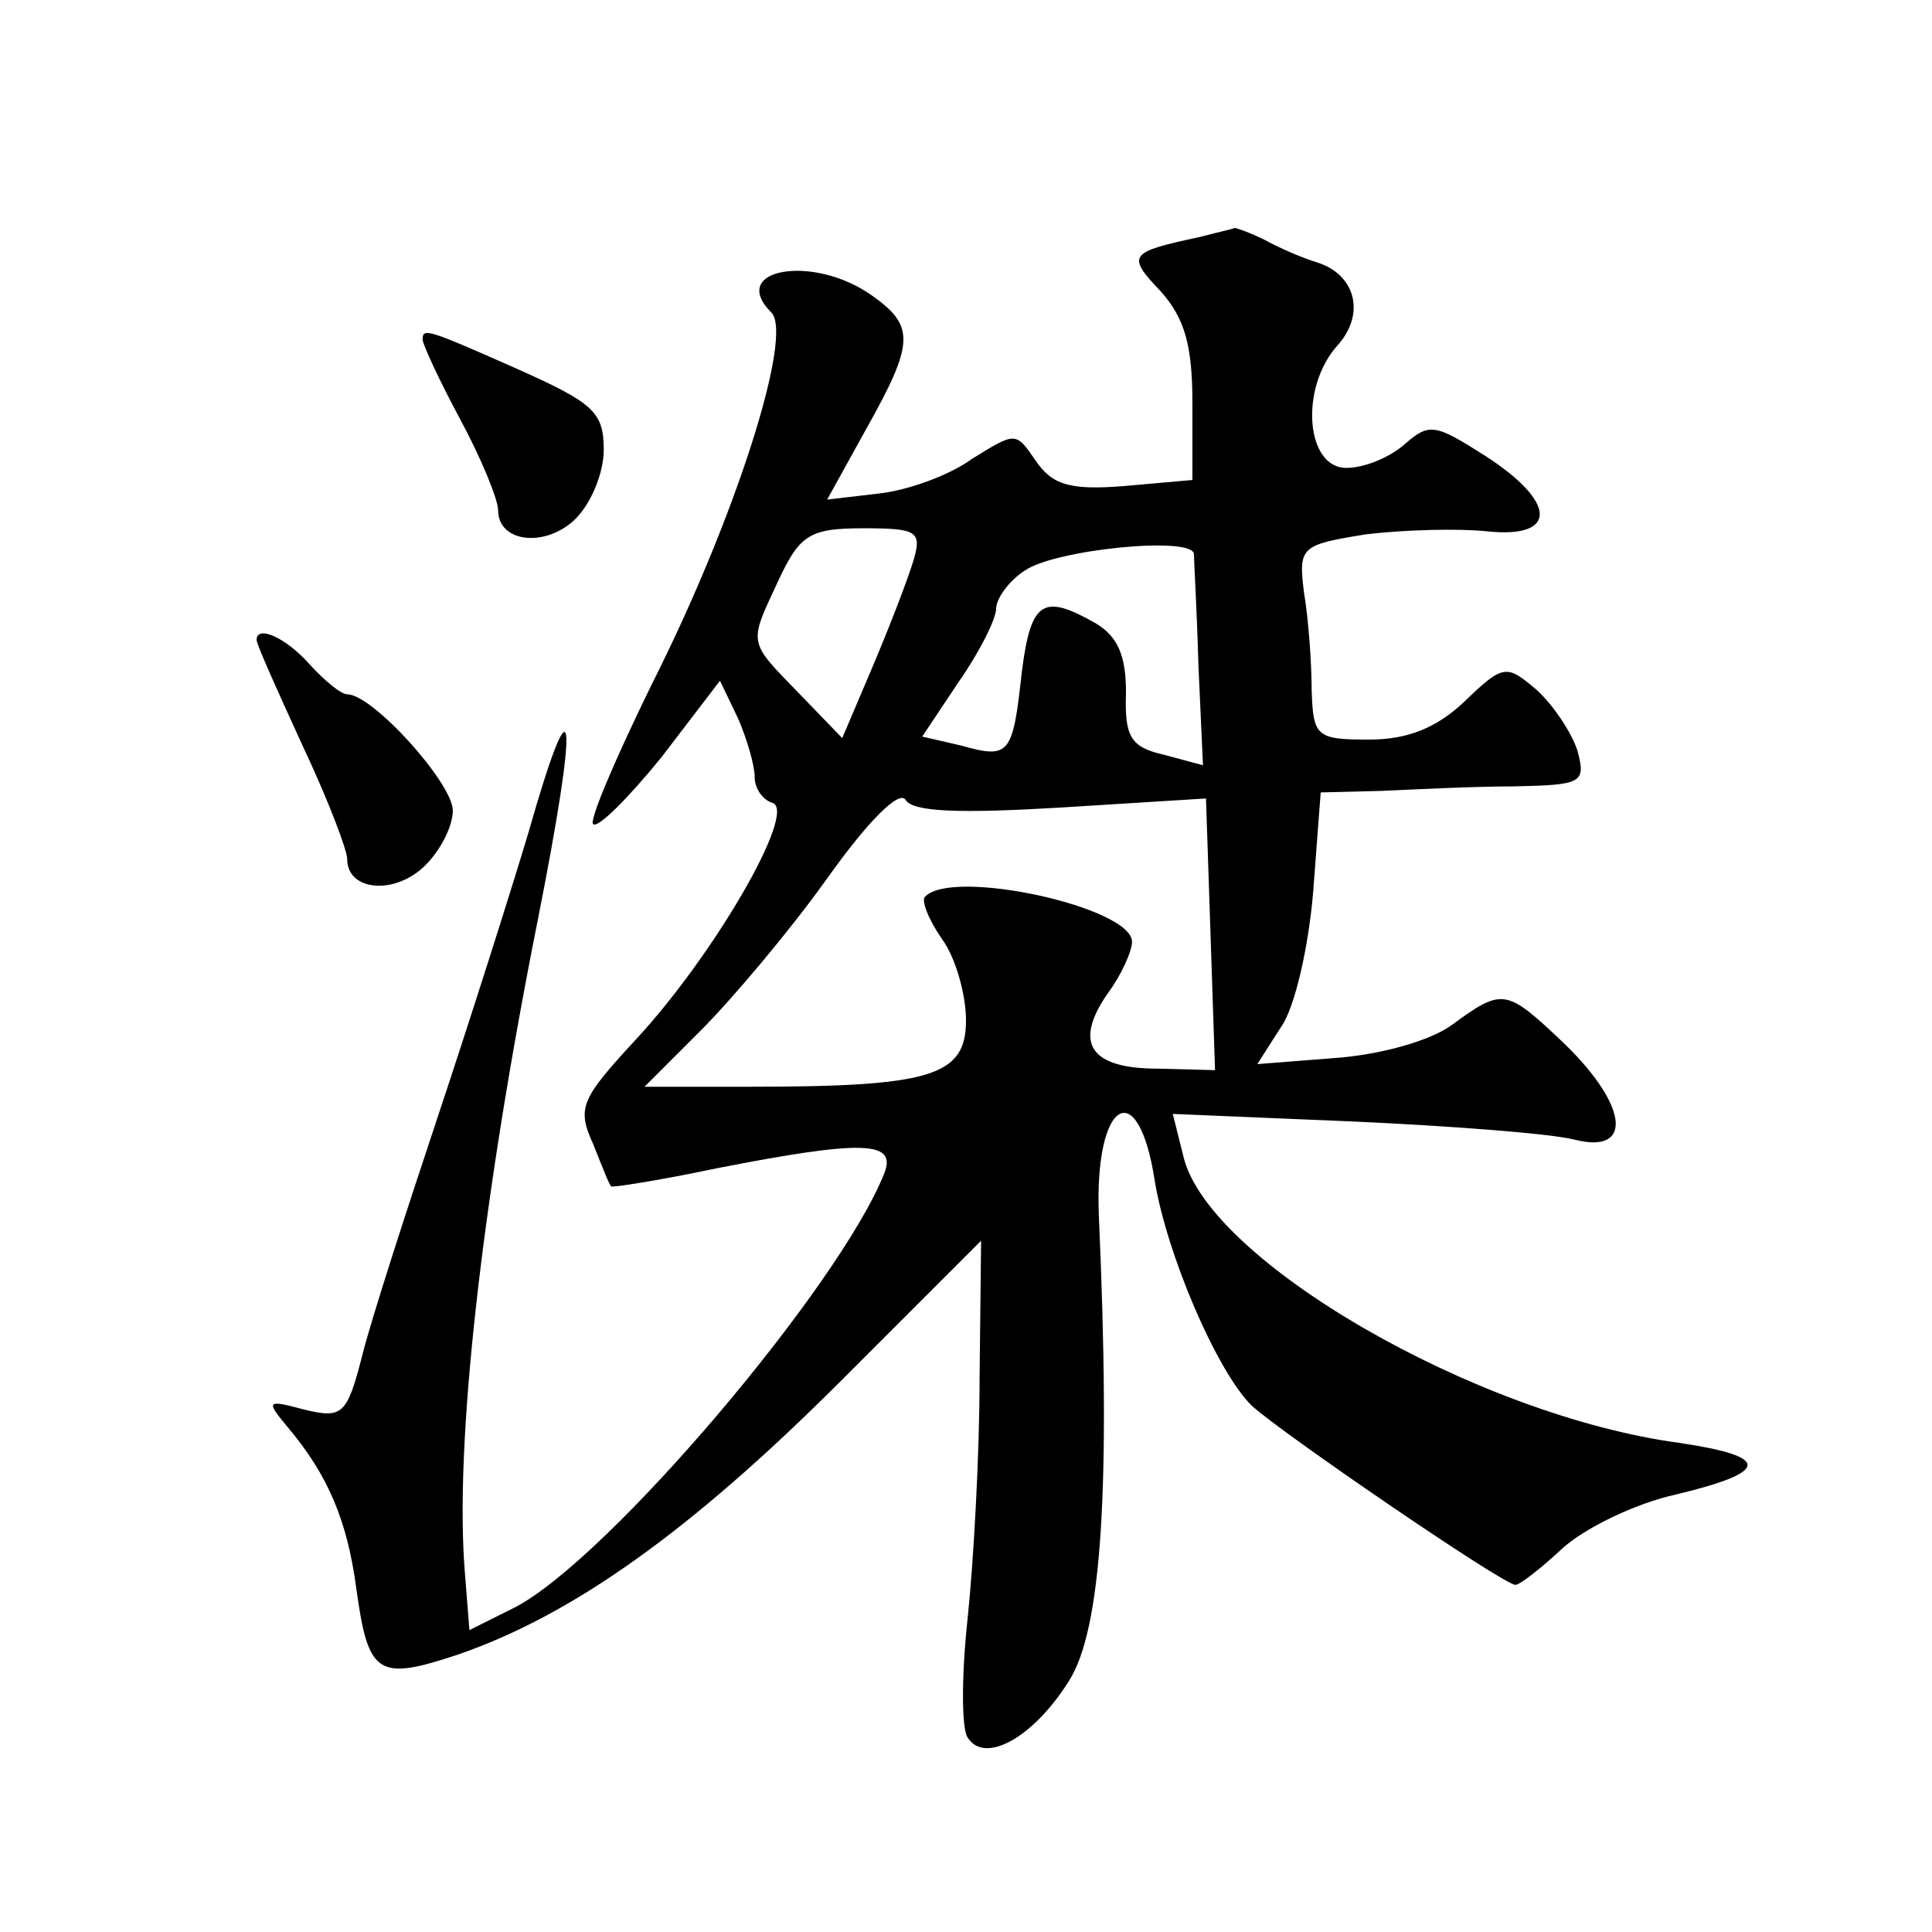
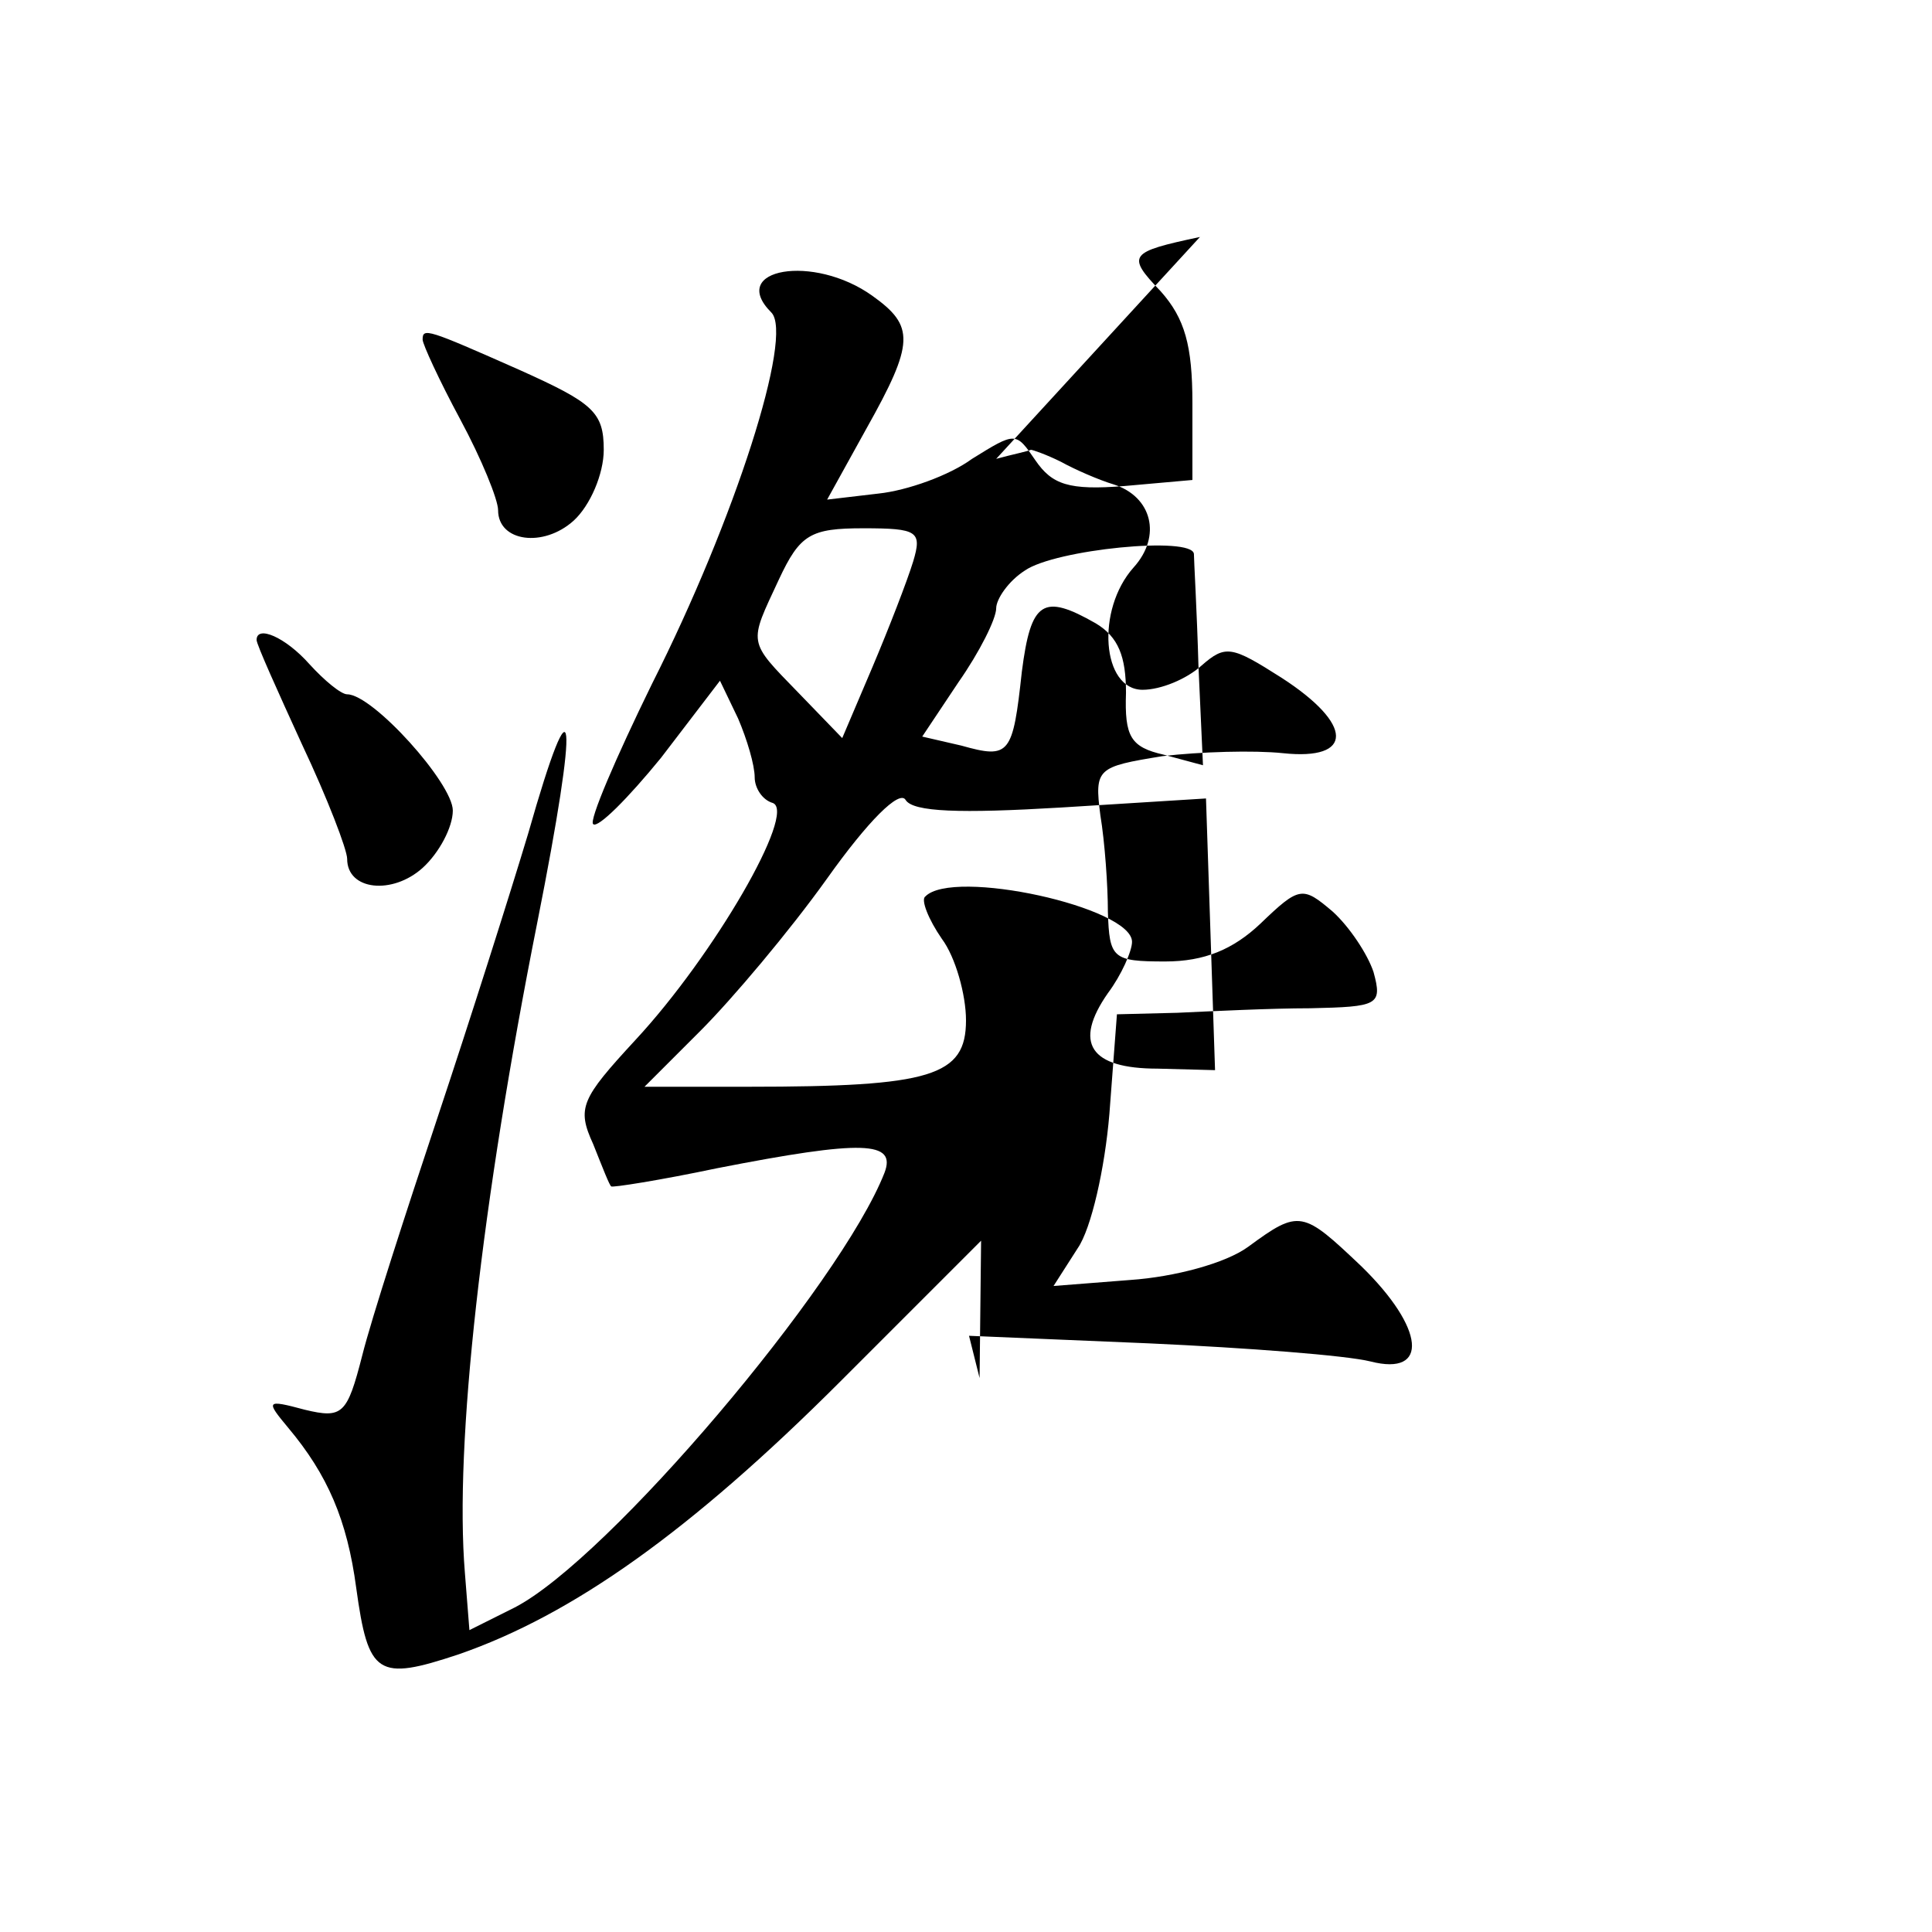
<svg xmlns="http://www.w3.org/2000/svg" version="1.0" width="128pt" height="128pt" viewBox="0 0 128 128" preserveAspectRatio="xMidYMid meet">
  <g transform="translate(0,128) scale(0.1,-0.1)" fill="#0" stroke="none">
-     <path d="M795 1123 c-47 -10 -49 -12 -26 -36 16 -18 21 -36 21 -74 l0 -51 -45 -4 c-37 -3 -48 1 -59 17 -13 19 -13 19 -42 1 -15 -11 -43 -21 -62 -23 l-34 -4 26 47 c32 57 32 68 4 88 -39 28 -96 18 -67 -11 15 -15 -24 -137 -79 -246 -24 -49 -42 -91 -39 -93 3 -3 23 17 45 44 l39 51 12 -25 c6 -14 11 -31 11 -39 0 -7 5 -15 12 -17 16 -6 -39 -101 -91 -157 -36 -39 -39 -45 -28 -69 6 -15 11 -28 12 -28 0 -1 32 4 70 12 97 19 119 18 111 -3 -29 -74 -183 -256 -245 -288 l-30 -15 -3 38 c-7 85 11 245 48 431 28 141 25 168 -6 59 -12 -40 -39 -125 -60 -188 -21 -63 -44 -134 -50 -158 -10 -39 -13 -42 -38 -36 -26 7 -26 6 -11 -12 26 -31 39 -61 45 -106 8 -58 14 -62 68 -44 75 26 153 81 253 181 l93 93 -1 -91 c0 -51 -4 -122 -8 -160 -4 -37 -4 -72 0 -78 11 -18 43 -1 67 37 22 34 28 129 20 309 -3 76 26 94 37 23 8 -49 41 -126 64 -149 18 -17 167 -119 175 -119 3 0 17 11 31 24 14 13 48 30 76 36 62 15 62 25 2 34 -135 18 -313 121 -329 190 l-7 28 119 -5 c66 -3 131 -8 147 -12 39 -10 36 22 -6 63 -39 37 -41 38 -75 13 -15 -11 -49 -20 -78 -22 l-51 -4 16 25 c9 13 18 53 21 89 l5 66 40 1 c22 1 62 3 88 3 45 1 48 2 42 24 -4 12 -16 30 -27 40 -20 17 -22 17 -48 -8 -18 -17 -37 -25 -63 -25 -35 0 -37 2 -38 33 0 17 -2 46 -5 64 -4 31 -2 32 41 39 25 3 61 4 80 2 47 -5 47 19 -1 50 -33 21 -37 22 -53 8 -10 -9 -27 -16 -39 -16 -27 0 -31 53 -6 81 19 21 12 47 -13 55 -10 3 -26 10 -35 15 -10 5 -19 8 -20 8 -2 -1 -12 -3 -23 -6z m-190 -215 c-4 -13 -16 -44 -27 -70 l-20 -47 -29 30 c-34 35 -33 32 -13 75 14 30 21 34 56 34 36 0 39 -2 33 -22z m186 5 c0 -4 2 -38 3 -74 l3 -66 -26 7 c-22 5 -26 12 -25 41 0 24 -5 37 -20 46 -35 20 -43 15 -49 -32 -6 -55 -8 -58 -40 -49 l-26 6 24 36 c14 20 25 42 25 49 0 6 8 18 19 25 20 14 111 23 112 11z m-88 -168 l96 6 3 -90 3 -90 -38 1 c-45 0 -56 17 -33 50 9 12 16 28 16 34 0 23 -119 49 -137 30 -3 -2 2 -15 11 -28 9 -12 16 -37 16 -54 0 -37 -23 -44 -144 -44 l-69 0 37 37 c21 21 59 66 84 101 27 38 48 59 52 52 5 -8 36 -9 103 -5z M280 1055 c0 -3 11 -27 25 -53 14 -26 25 -53 25 -60 0 -21 30 -25 50 -7 11 10 20 31 20 47 0 25 -7 31 -56 53 -61 27 -64 28 -64 20z M170 856 c0 -3 14 -34 30 -69 17 -36 30 -70 30 -76 0 -21 30 -24 50 -6 11 10 20 27 20 38 0 18 -53 77 -70 77 -4 0 -15 9 -25 20 -16 18 -35 26 -35 16z" />
+     <path d="M795 1123 c-47 -10 -49 -12 -26 -36 16 -18 21 -36 21 -74 l0 -51 -45 -4 c-37 -3 -48 1 -59 17 -13 19 -13 19 -42 1 -15 -11 -43 -21 -62 -23 l-34 -4 26 47 c32 57 32 68 4 88 -39 28 -96 18 -67 -11 15 -15 -24 -137 -79 -246 -24 -49 -42 -91 -39 -93 3 -3 23 17 45 44 l39 51 12 -25 c6 -14 11 -31 11 -39 0 -7 5 -15 12 -17 16 -6 -39 -101 -91 -157 -36 -39 -39 -45 -28 -69 6 -15 11 -28 12 -28 0 -1 32 4 70 12 97 19 119 18 111 -3 -29 -74 -183 -256 -245 -288 l-30 -15 -3 38 c-7 85 11 245 48 431 28 141 25 168 -6 59 -12 -40 -39 -125 -60 -188 -21 -63 -44 -134 -50 -158 -10 -39 -13 -42 -38 -36 -26 7 -26 6 -11 -12 26 -31 39 -61 45 -106 8 -58 14 -62 68 -44 75 26 153 81 253 181 l93 93 -1 -91 l-7 28 119 -5 c66 -3 131 -8 147 -12 39 -10 36 22 -6 63 -39 37 -41 38 -75 13 -15 -11 -49 -20 -78 -22 l-51 -4 16 25 c9 13 18 53 21 89 l5 66 40 1 c22 1 62 3 88 3 45 1 48 2 42 24 -4 12 -16 30 -27 40 -20 17 -22 17 -48 -8 -18 -17 -37 -25 -63 -25 -35 0 -37 2 -38 33 0 17 -2 46 -5 64 -4 31 -2 32 41 39 25 3 61 4 80 2 47 -5 47 19 -1 50 -33 21 -37 22 -53 8 -10 -9 -27 -16 -39 -16 -27 0 -31 53 -6 81 19 21 12 47 -13 55 -10 3 -26 10 -35 15 -10 5 -19 8 -20 8 -2 -1 -12 -3 -23 -6z m-190 -215 c-4 -13 -16 -44 -27 -70 l-20 -47 -29 30 c-34 35 -33 32 -13 75 14 30 21 34 56 34 36 0 39 -2 33 -22z m186 5 c0 -4 2 -38 3 -74 l3 -66 -26 7 c-22 5 -26 12 -25 41 0 24 -5 37 -20 46 -35 20 -43 15 -49 -32 -6 -55 -8 -58 -40 -49 l-26 6 24 36 c14 20 25 42 25 49 0 6 8 18 19 25 20 14 111 23 112 11z m-88 -168 l96 6 3 -90 3 -90 -38 1 c-45 0 -56 17 -33 50 9 12 16 28 16 34 0 23 -119 49 -137 30 -3 -2 2 -15 11 -28 9 -12 16 -37 16 -54 0 -37 -23 -44 -144 -44 l-69 0 37 37 c21 21 59 66 84 101 27 38 48 59 52 52 5 -8 36 -9 103 -5z M280 1055 c0 -3 11 -27 25 -53 14 -26 25 -53 25 -60 0 -21 30 -25 50 -7 11 10 20 31 20 47 0 25 -7 31 -56 53 -61 27 -64 28 -64 20z M170 856 c0 -3 14 -34 30 -69 17 -36 30 -70 30 -76 0 -21 30 -24 50 -6 11 10 20 27 20 38 0 18 -53 77 -70 77 -4 0 -15 9 -25 20 -16 18 -35 26 -35 16z" />
  </g>
</svg>